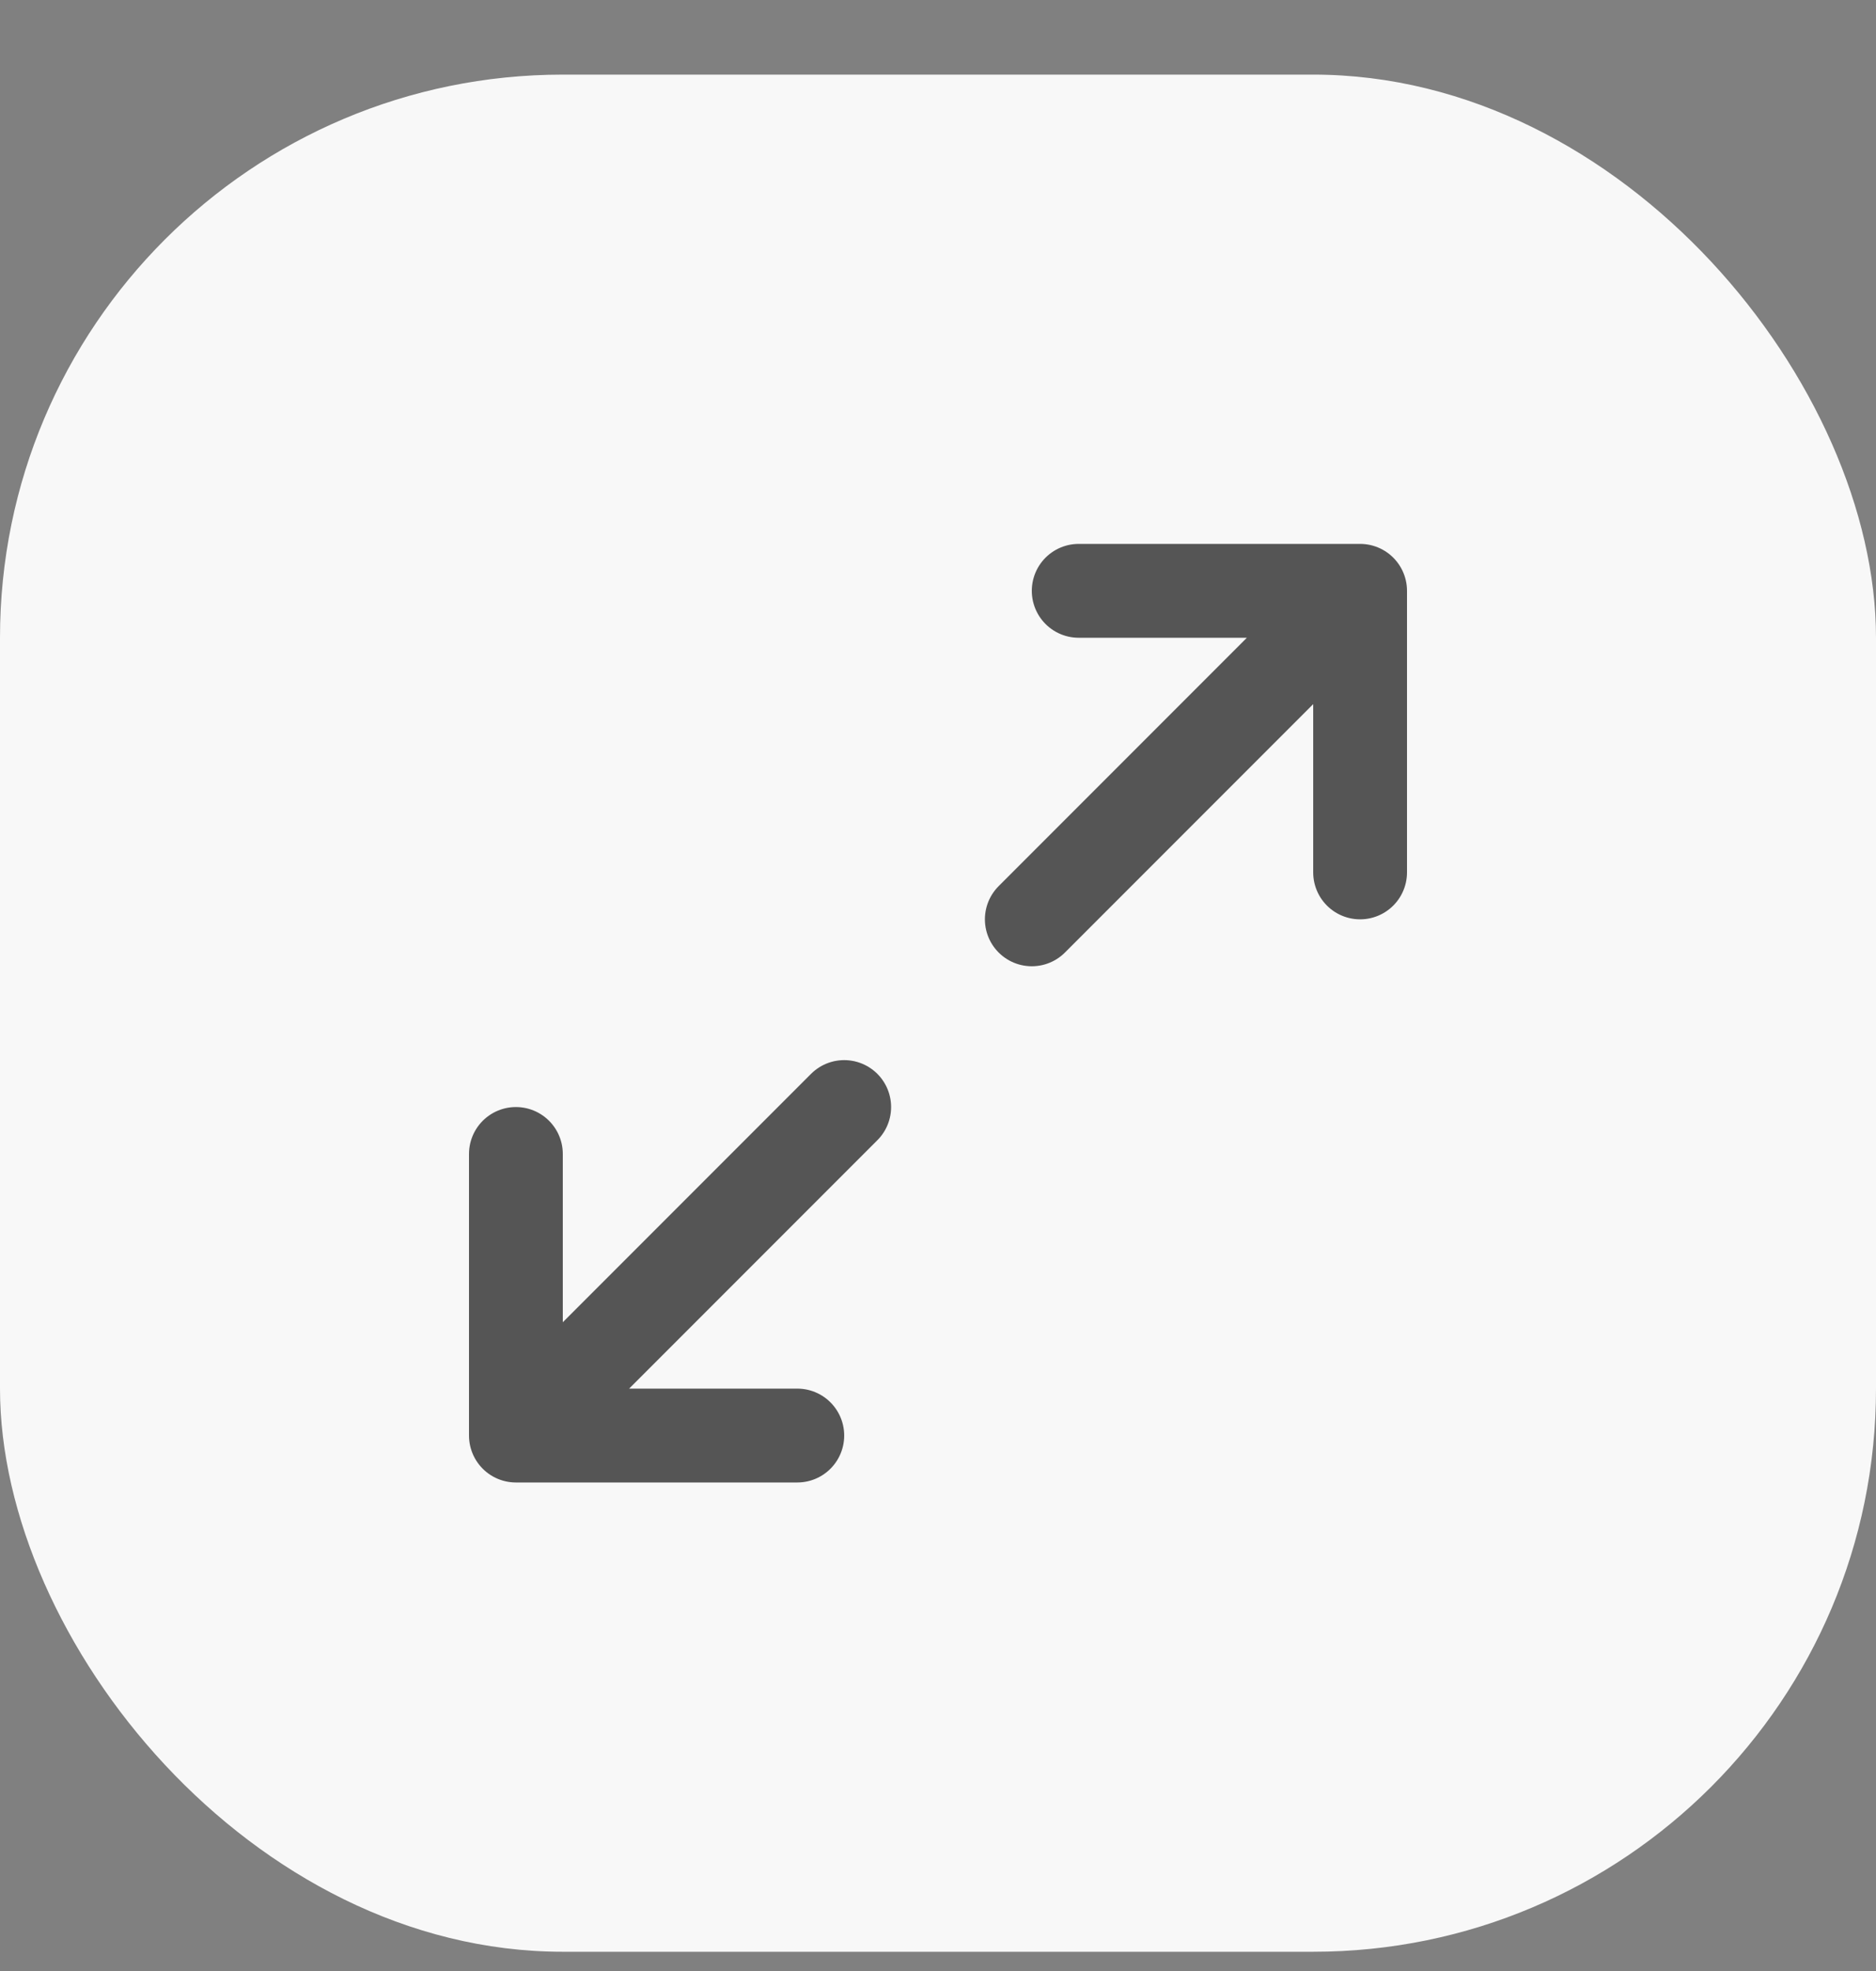
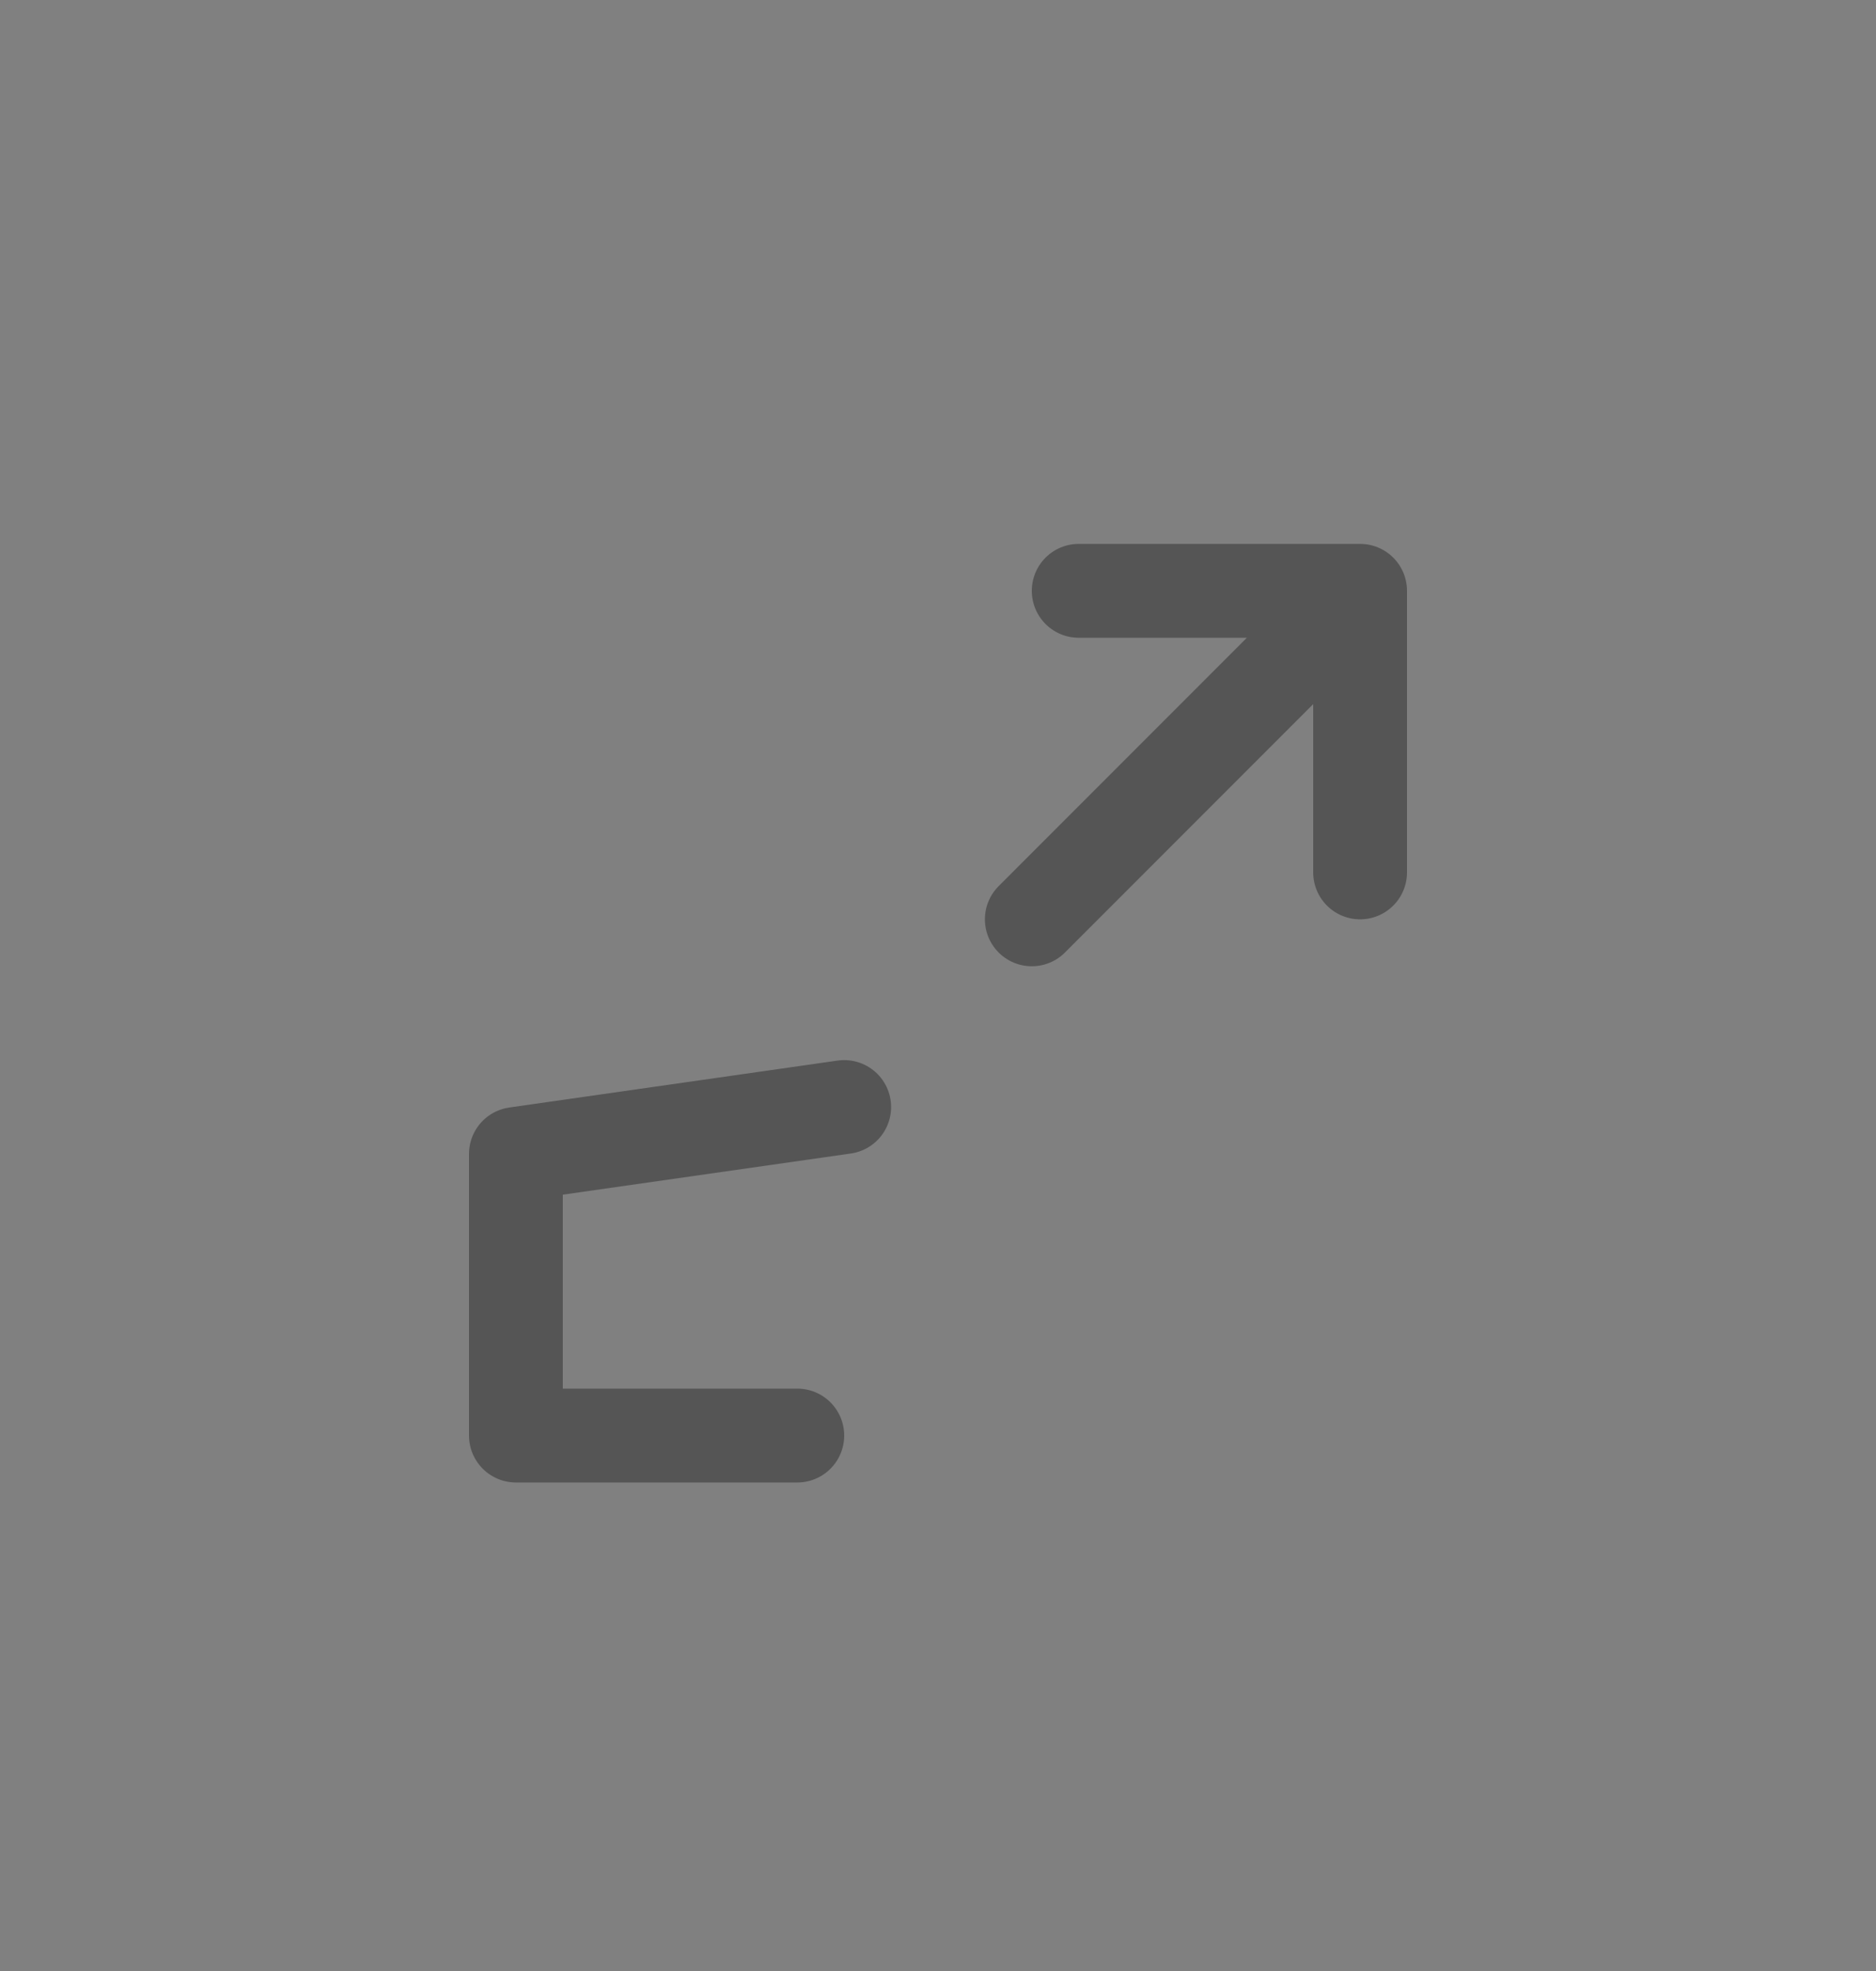
<svg xmlns="http://www.w3.org/2000/svg" width="20" height="21" viewBox="0 0 20 21" fill="none">
  <rect x="0" y="0" width="20" height="21" fill="#808080" stroke="none" />
-   <rect y="0.795" width="20" height="20" rx="6" fill="#F8F8F8" />
-   <path d="M11.5 6.295H14.5M14.5 6.295V9.295M14.5 6.295L11 9.795M8.5 15.295H5.5M5.5 15.295V12.295M5.5 15.295L9 11.795" stroke="#555555" stroke-linecap="round" stroke-linejoin="round" />
+   <path d="M11.5 6.295H14.5M14.5 6.295V9.295M14.5 6.295L11 9.795M8.5 15.295H5.5M5.5 15.295V12.295L9 11.795" stroke="#555555" stroke-linecap="round" stroke-linejoin="round" />
</svg>